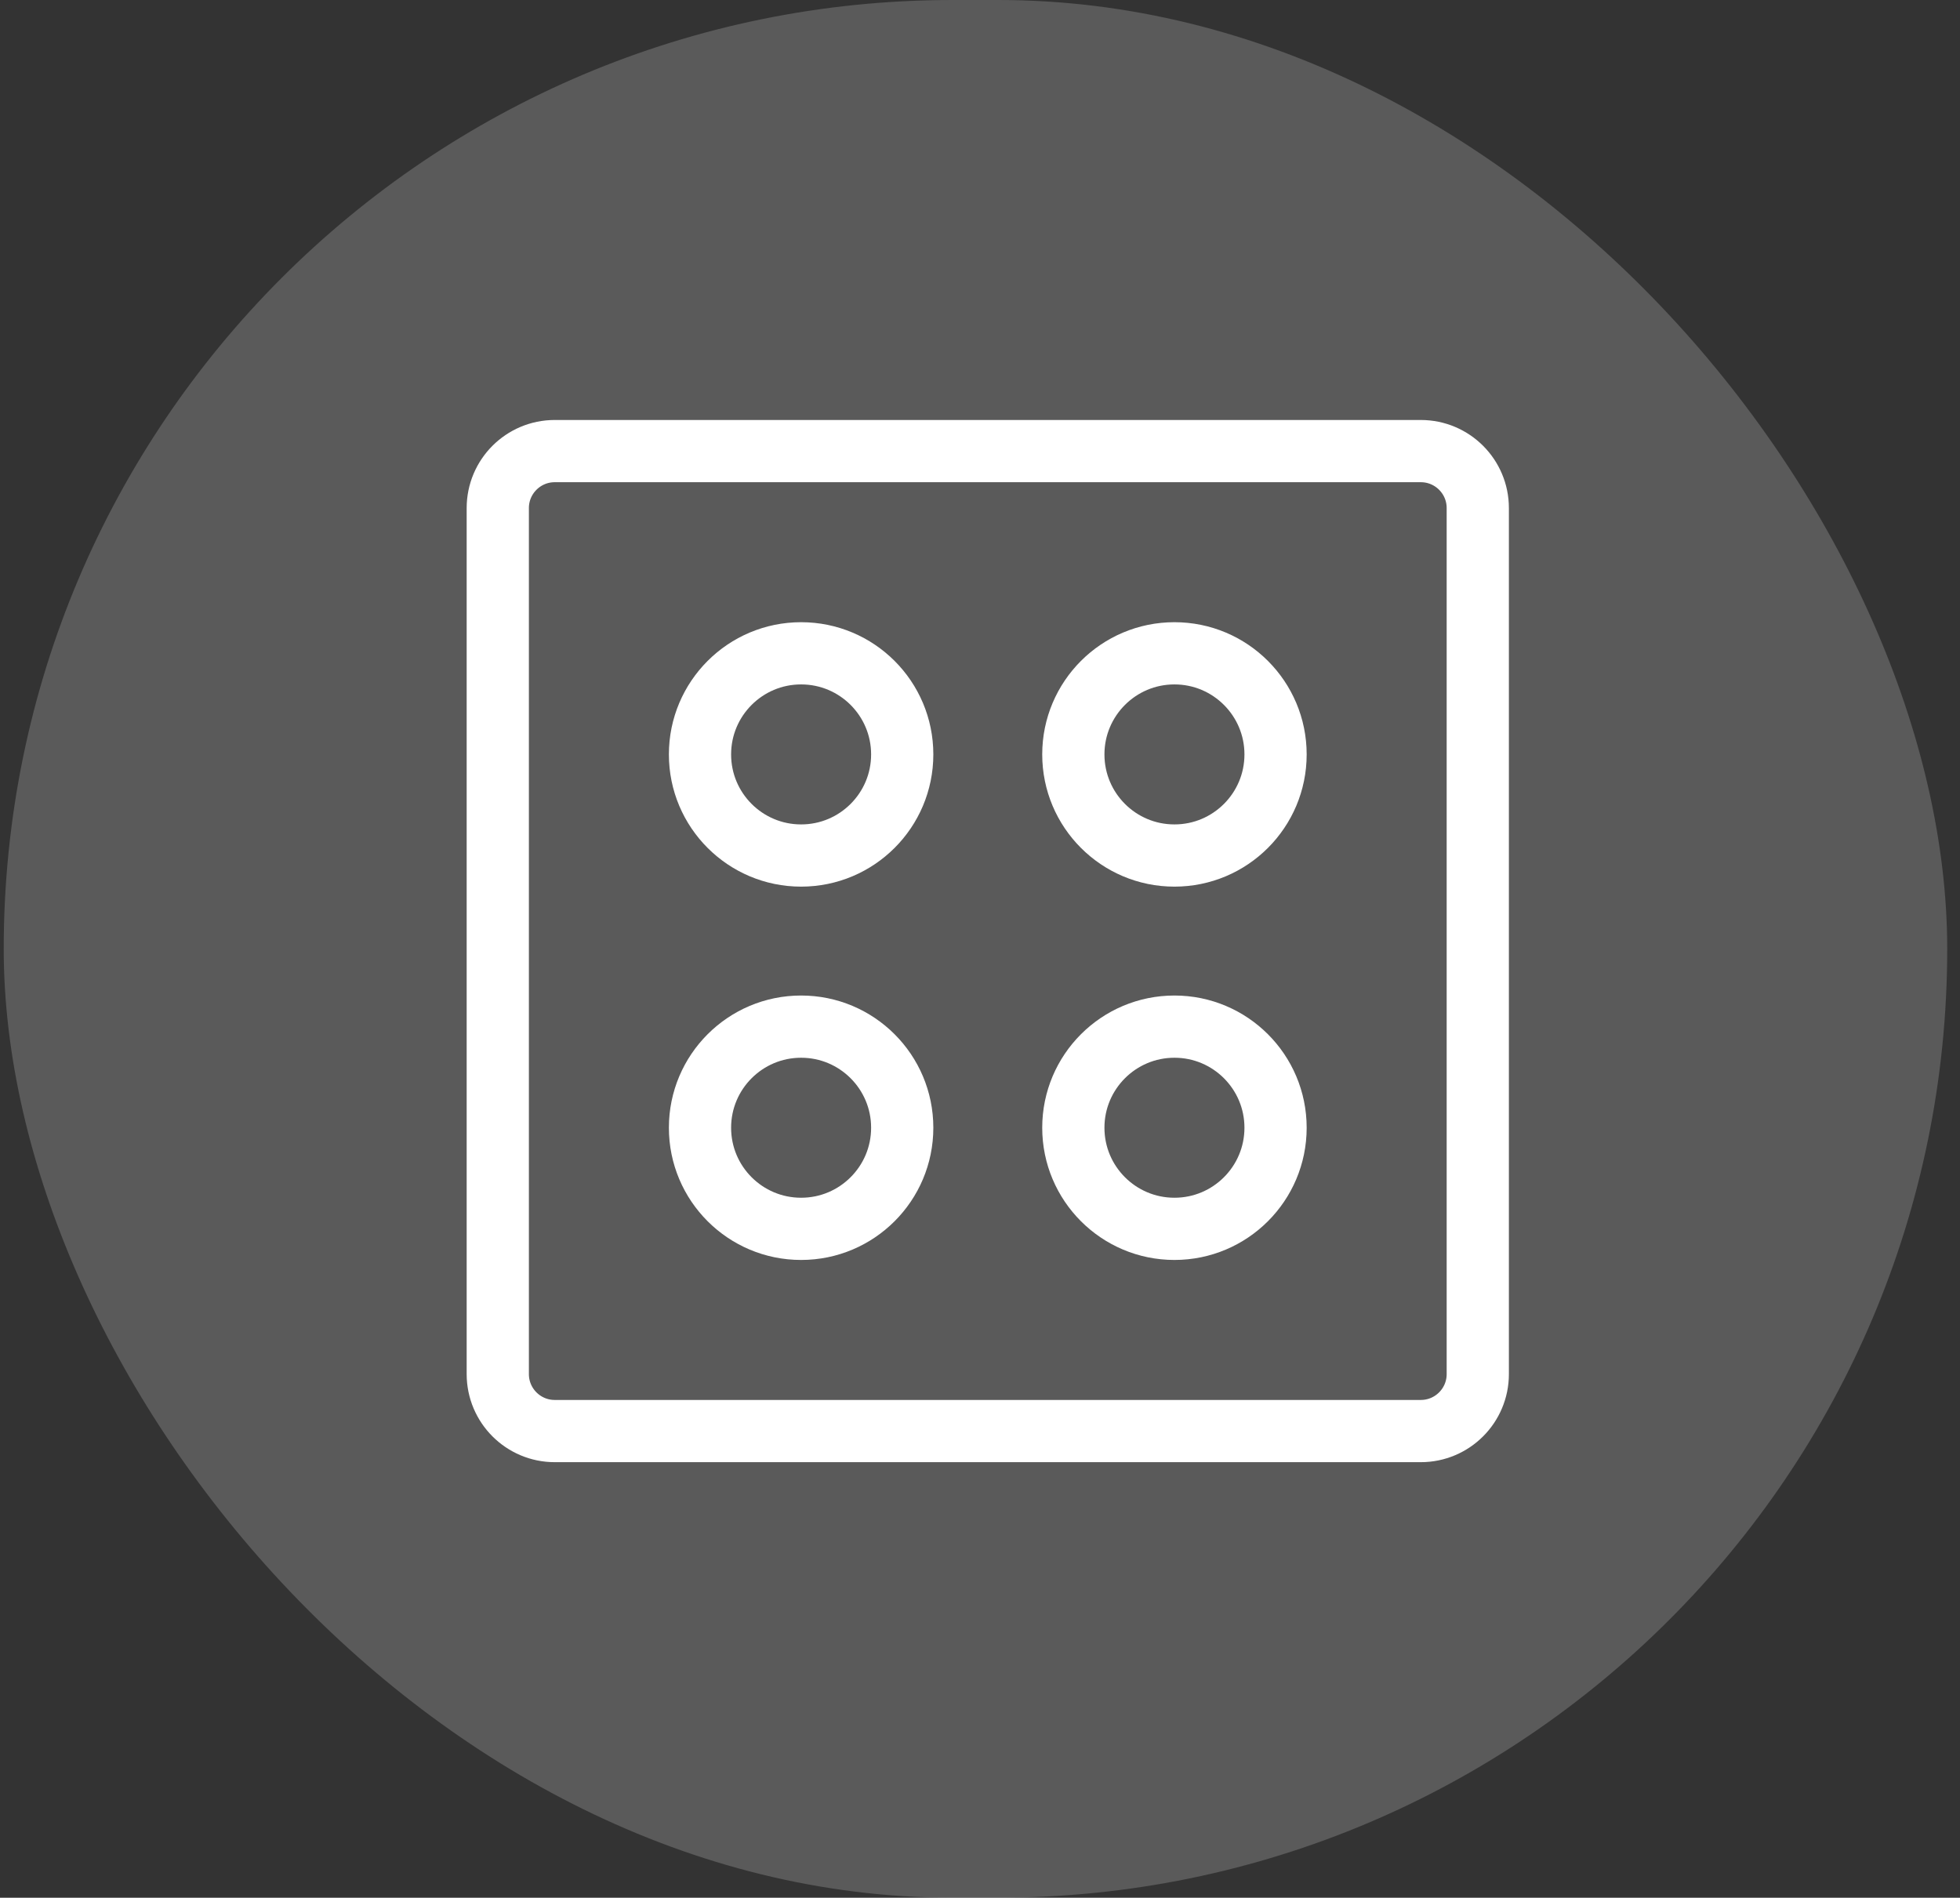
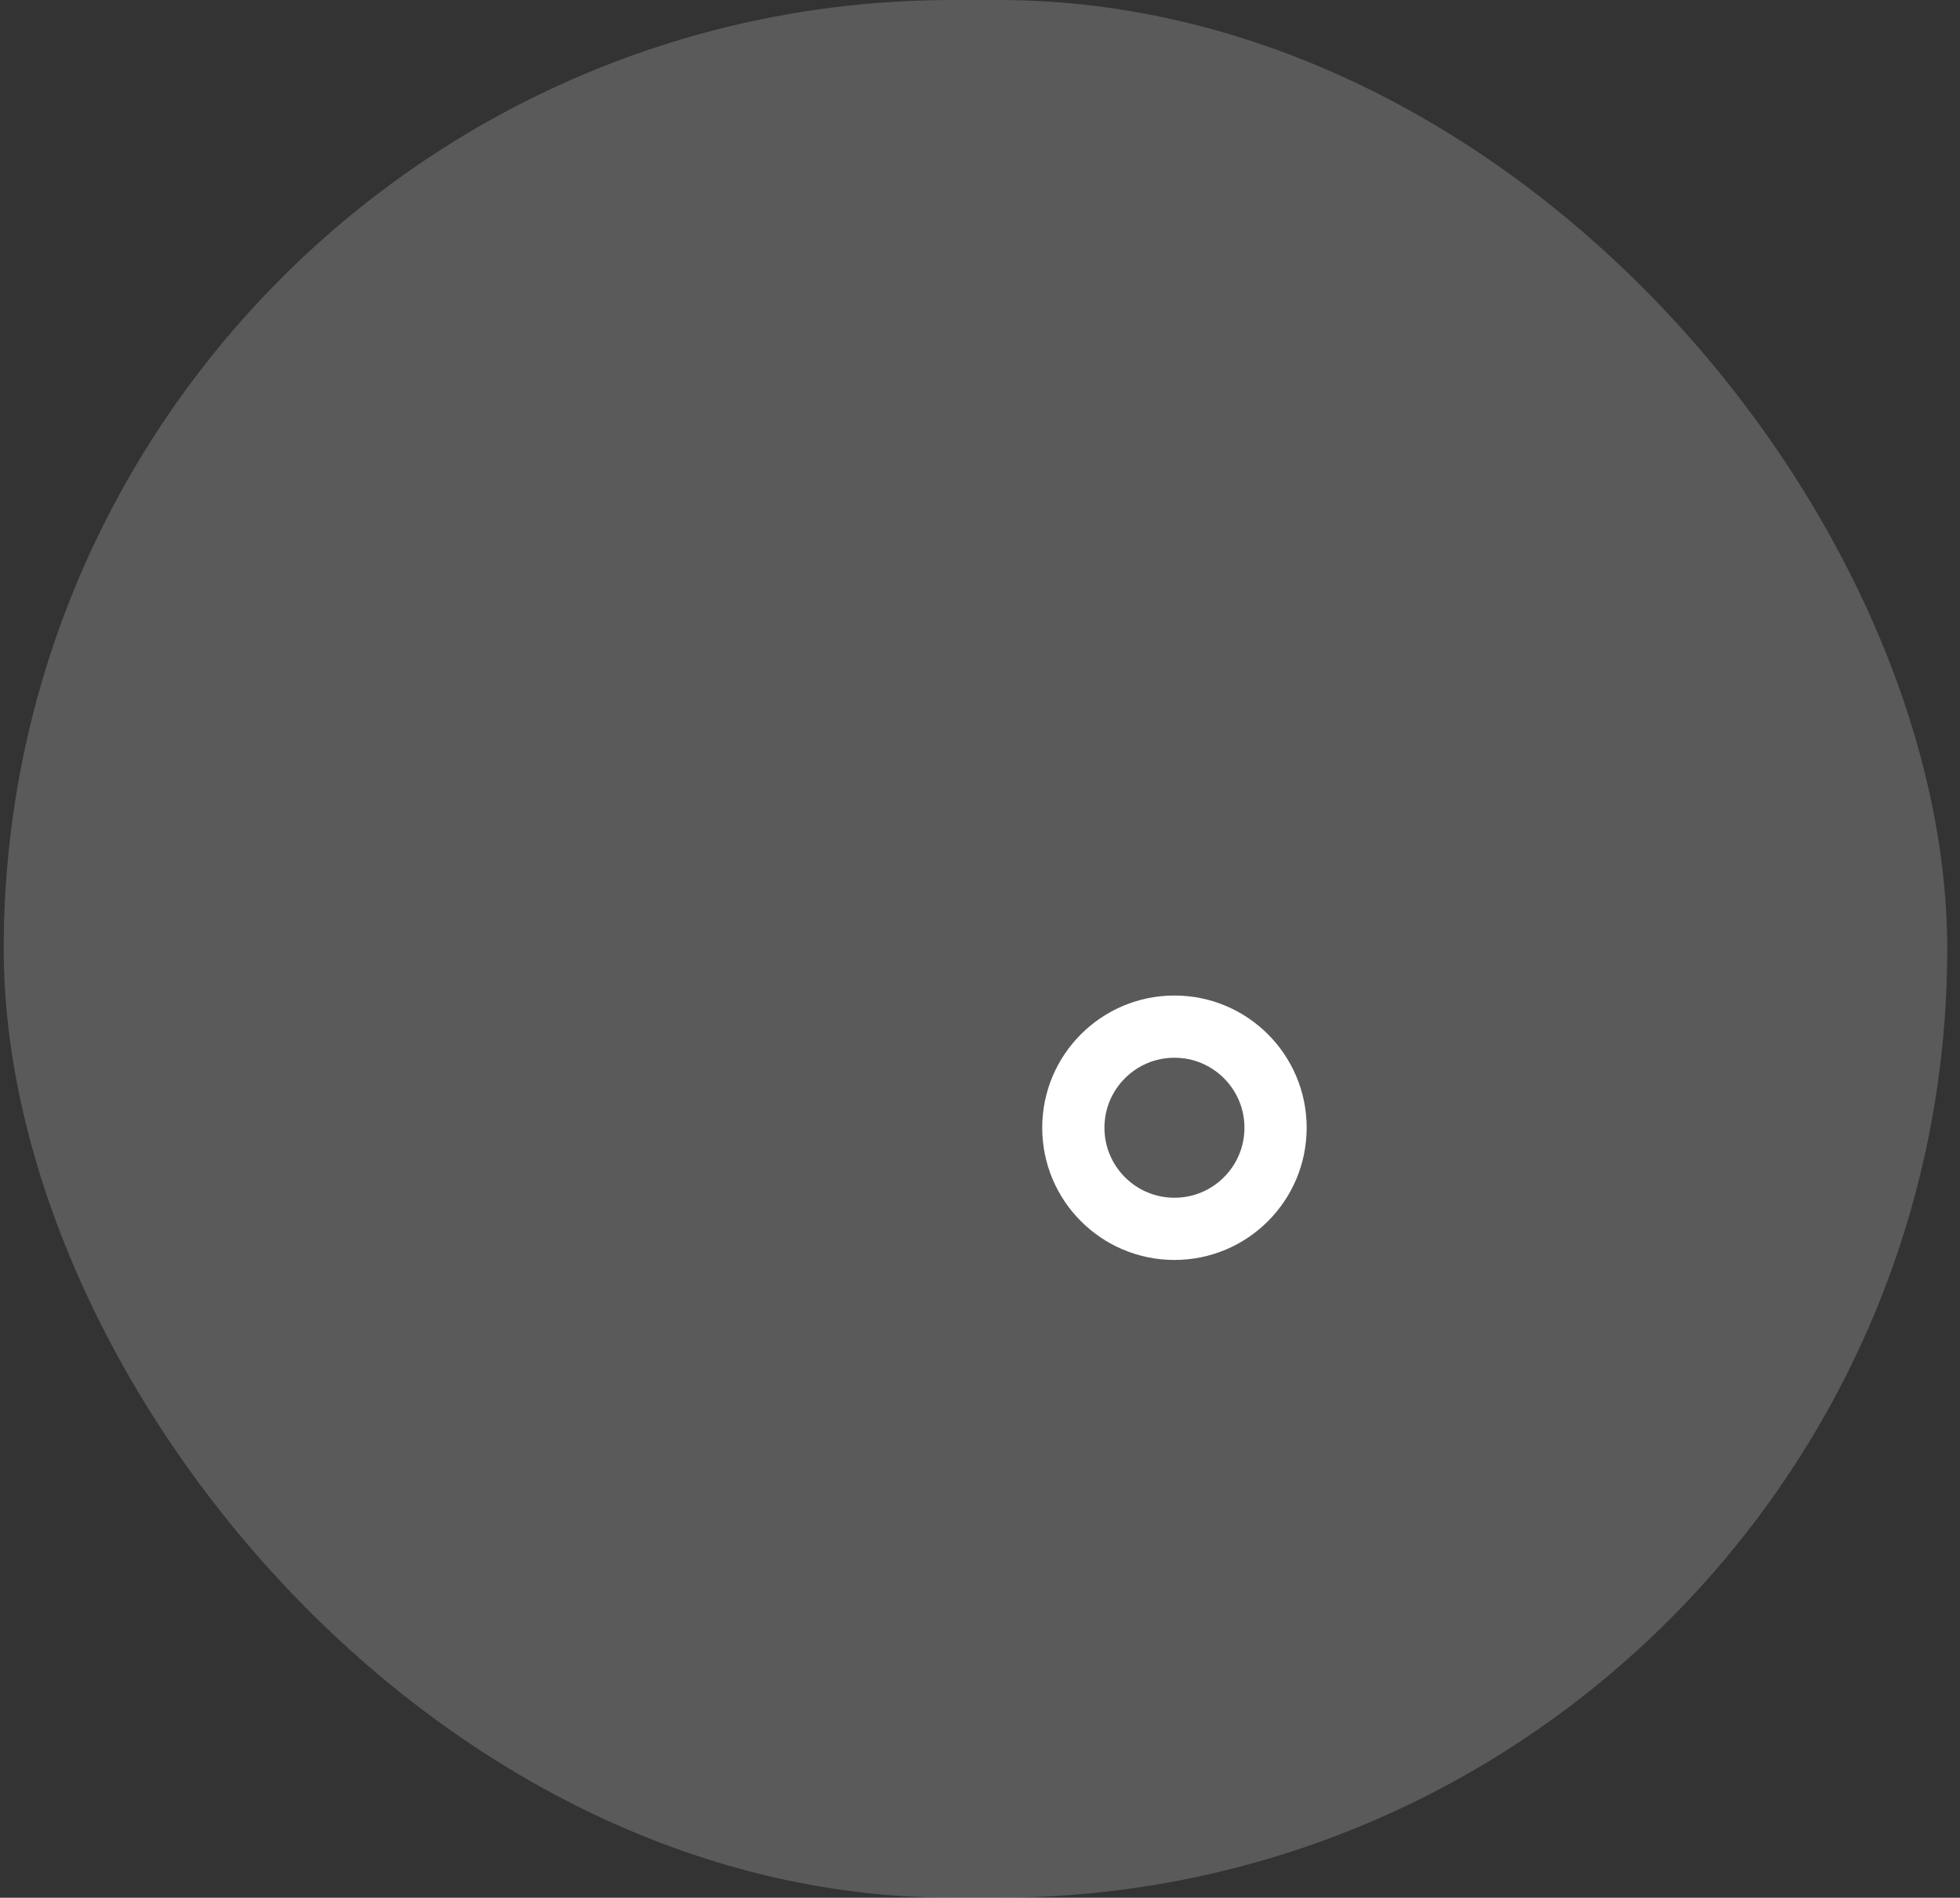
<svg xmlns="http://www.w3.org/2000/svg" viewBox="0 0 126 122" fill="none">
  <rect x="0" y="0" width="126" height="122" fill="#333333" stroke="none" />
  <rect opacity=".225" x=".239" width="124.94" height="122" rx="61" fill="#E1E1E1" />
-   <path d="M91.338 29H35.662C33.64 29 32 30.64 32 32.662v55.675C32 90.36 33.64 92 35.662 92h55.675C93.36 92 95 90.36 95 88.338V32.662C95 30.64 93.36 29 91.338 29Z" stroke="#fff" stroke-width="4" stroke-linecap="round" />
-   <circle cx="51.5" cy="48.5" r="6.5" stroke="#fff" stroke-width="4" />
-   <circle cx="75.5" cy="48.5" r="6.5" stroke="#fff" stroke-width="4" />
-   <circle cx="51.5" cy="72.5" r="6.5" stroke="#fff" stroke-width="4" />
  <circle cx="75.5" cy="72.5" r="6.5" stroke="#fff" stroke-width="4" />
</svg>